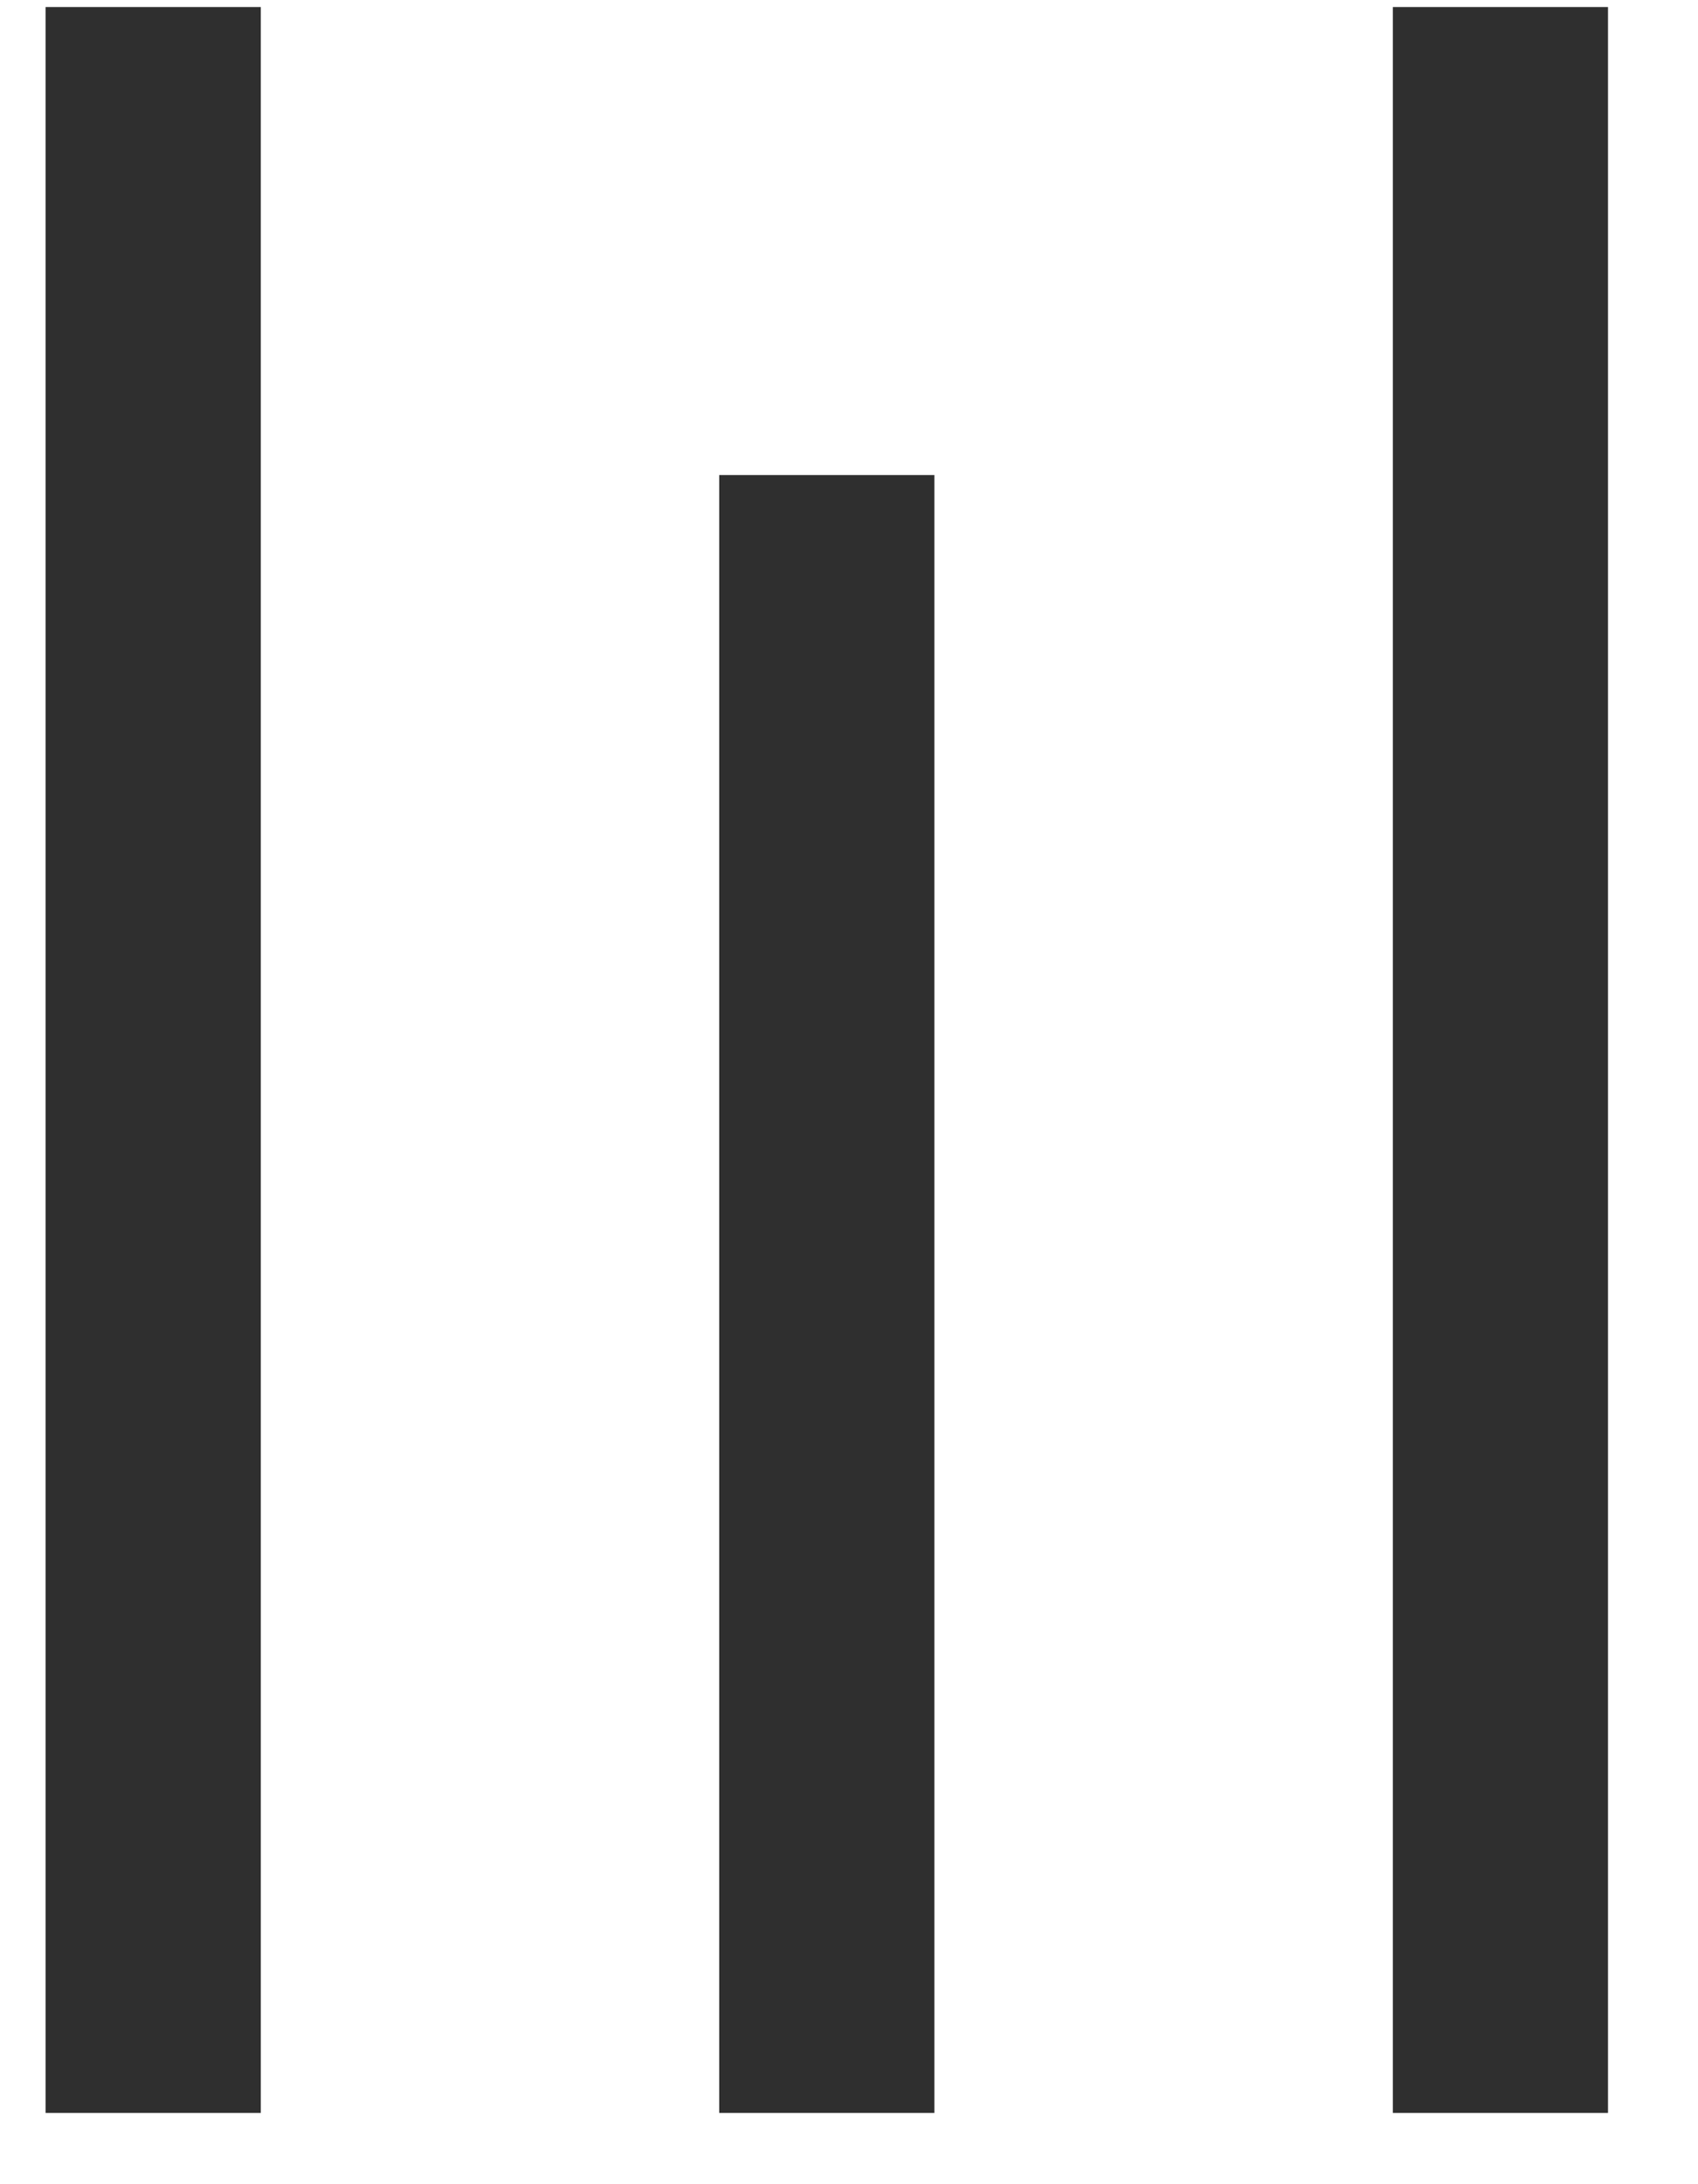
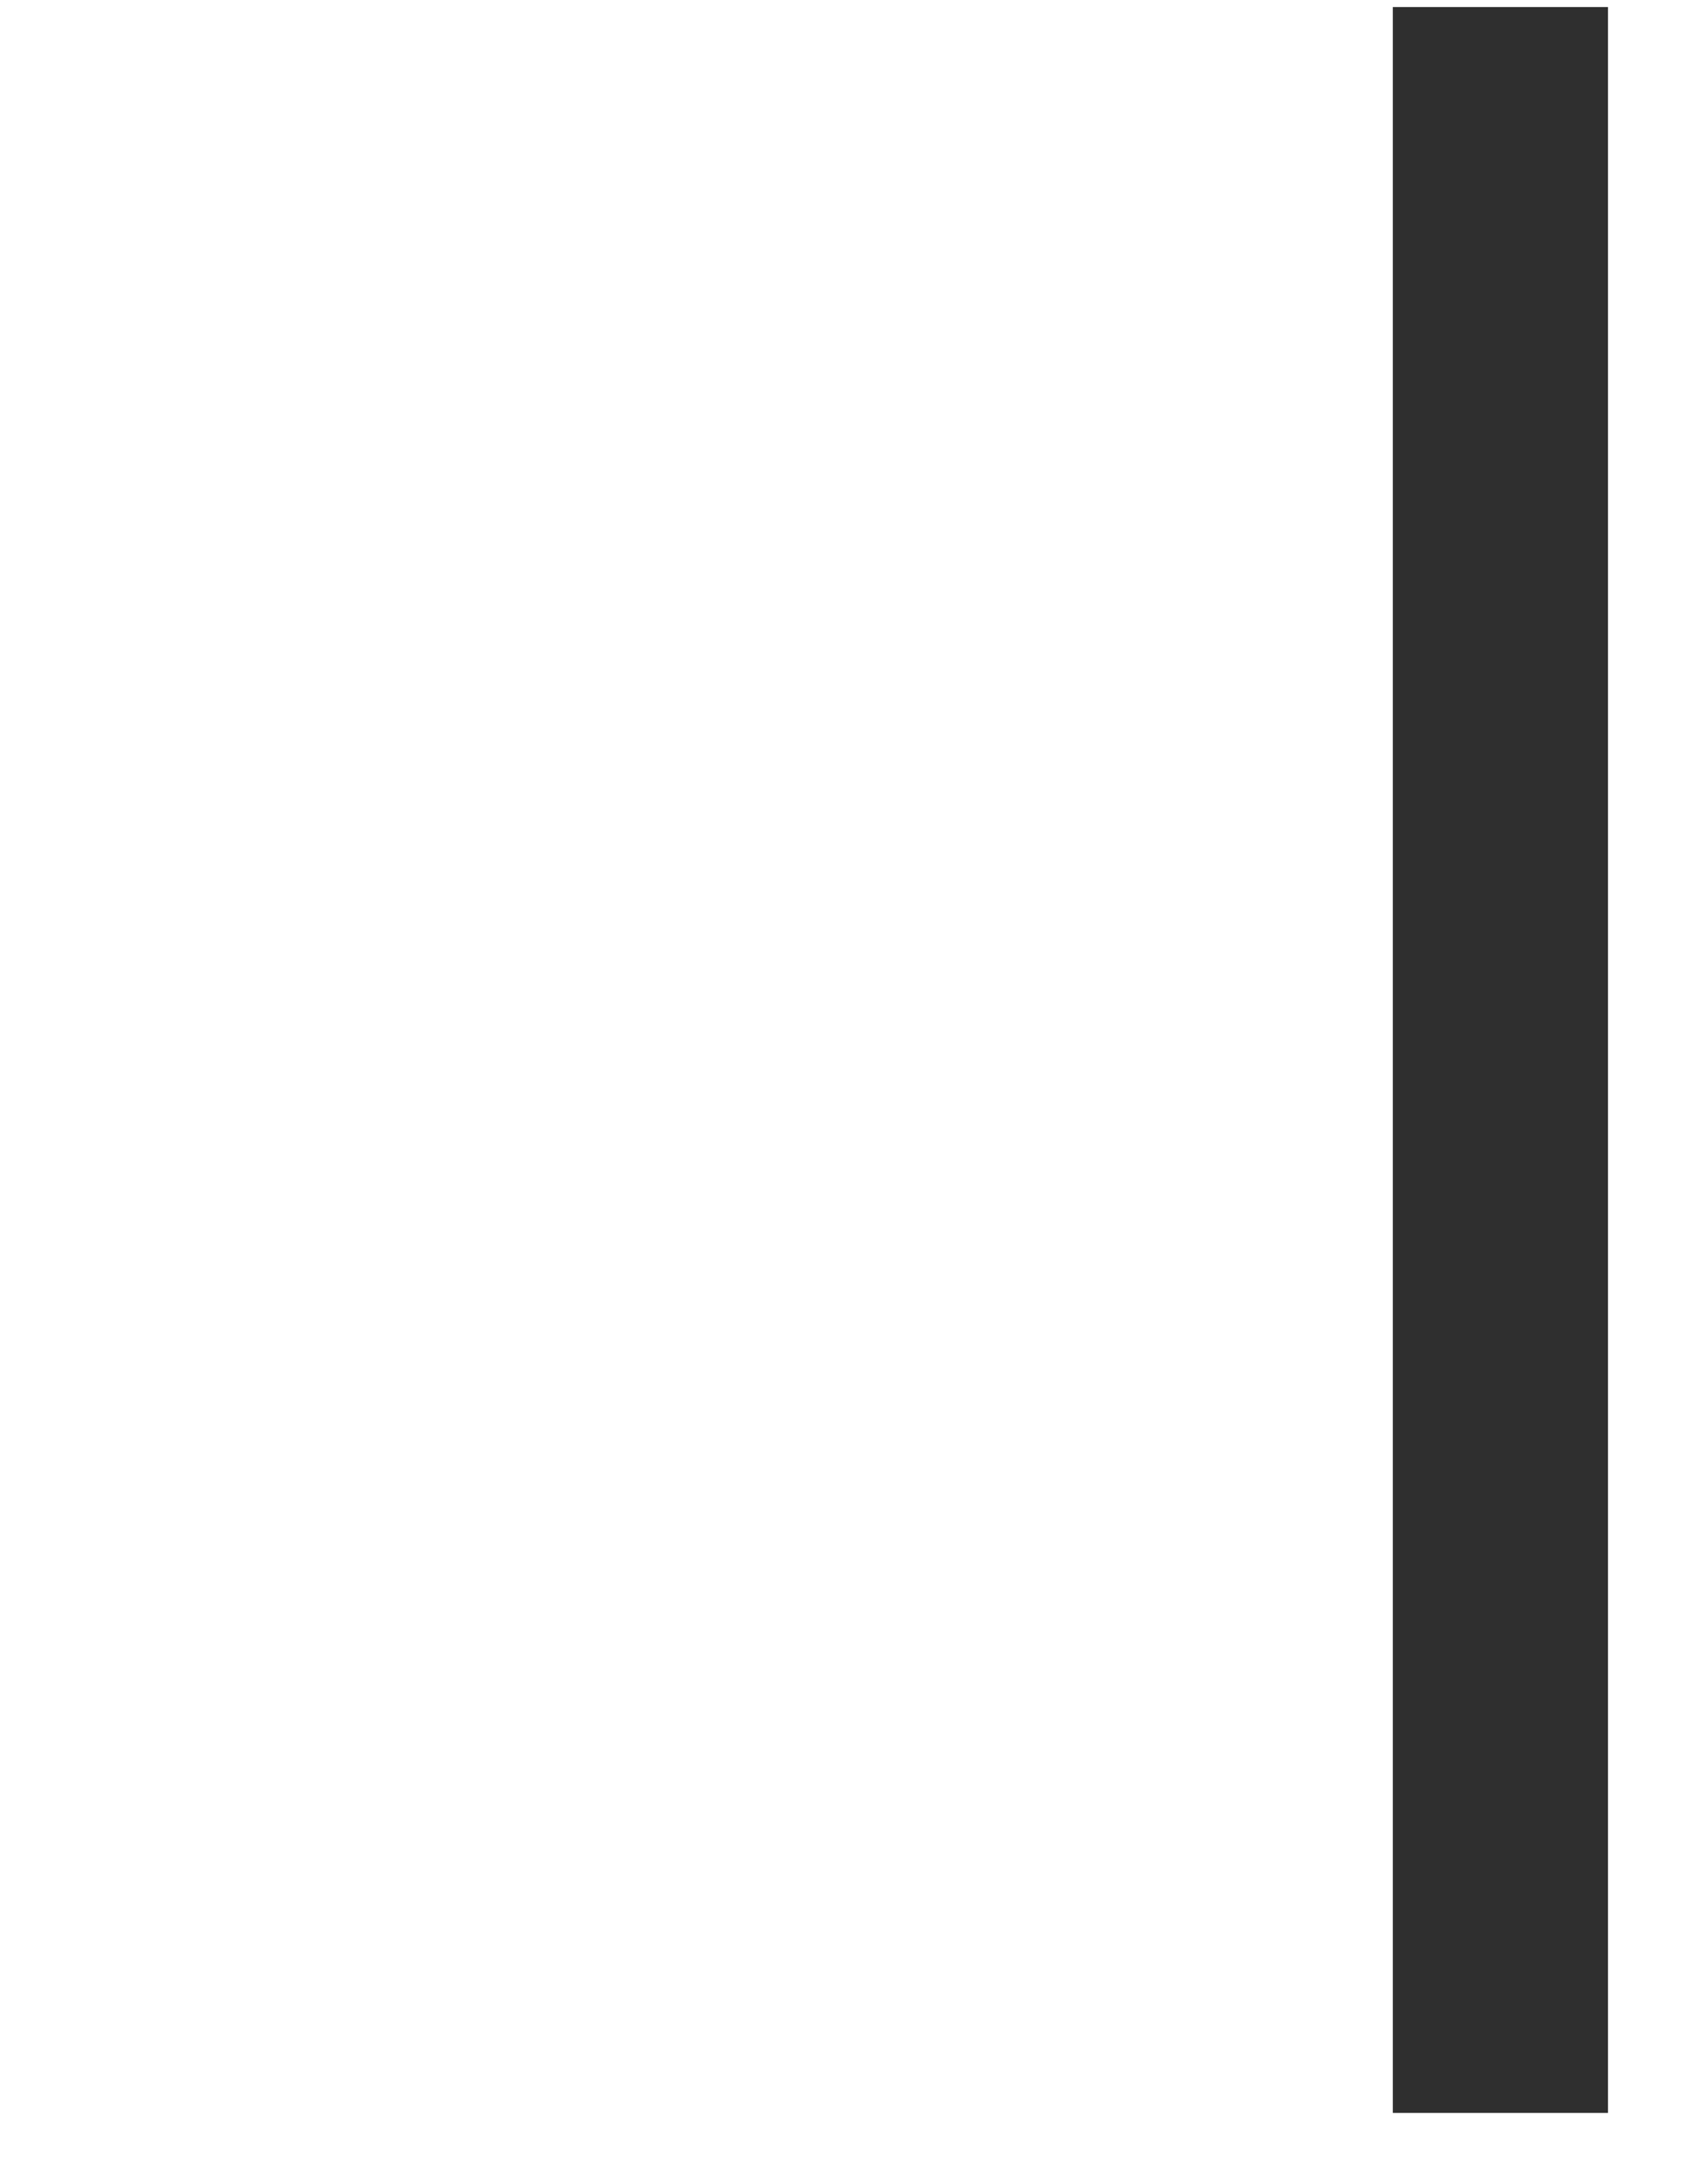
<svg xmlns="http://www.w3.org/2000/svg" width="14" height="18" viewBox="0 0 14 18" fill="none">
-   <rect x="0.376" y="17.413" width="17.355" height="1.774" transform="rotate(-90 0.376 17.413)" fill="#2F2F2F" />
-   <rect x="5.93" y="17.413" width="13.498" height="1.774" transform="rotate(-90 5.93 17.413)" fill="#2F2F2F" />
  <rect x="11.484" y="17.413" width="17.355" height="1.774" transform="rotate(-90 11.484 17.413)" fill="#2F2F2F" />
</svg>